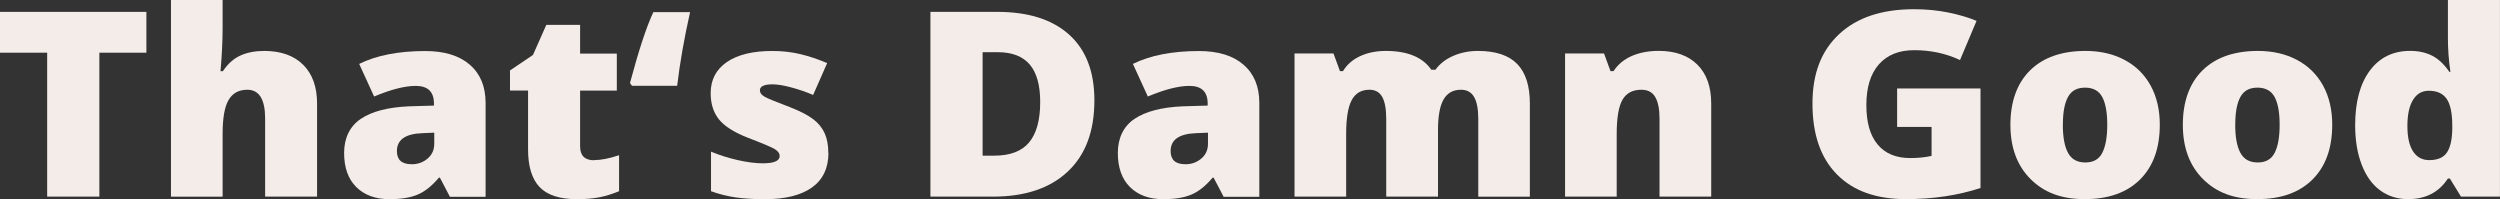
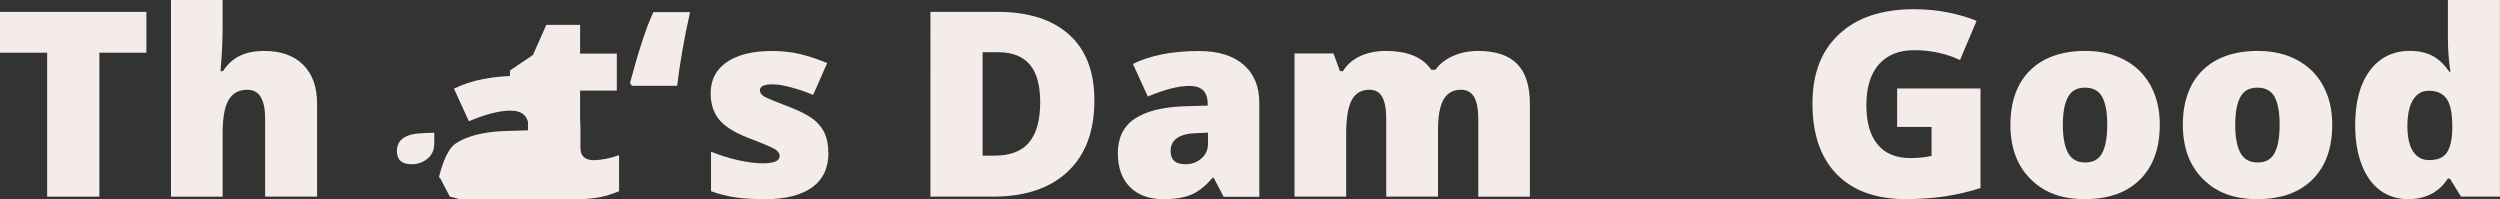
<svg xmlns="http://www.w3.org/2000/svg" id="Ebene_2" data-name="Ebene 2" viewBox="0 0 499.18 39.76">
  <rect x="0" y="0" width="499.18" height="39.76" fill="#333333" stroke="none" />
  <defs>
    <style>
      .cls-1 {
        fill: #f4ece8;
      }
    </style>
  </defs>
  <g id="Layer_2" data-name="Layer 2">
    <g>
      <path class="cls-1" d="M19.84,39.26h-10.42V10.52H0V2.37h29.23v8.15h-9.39v28.74Z" />
      <path class="cls-1" d="M52.94,39.26v-15.59c0-3.83-1.19-5.75-3.56-5.75-1.69,0-2.93.68-3.73,2.03-.8,1.35-1.2,3.6-1.2,6.75v12.57h-10.31V0h10.31v5.58c0,2.52-.14,5.4-.42,8.63h.48c.98-1.48,2.15-2.52,3.51-3.13,1.35-.61,2.93-.91,4.72-.91,3.34,0,5.94.92,7.79,2.76,1.85,1.84,2.78,4.42,2.78,7.73v18.6h-10.37Z" />
-       <path class="cls-1" d="M89.82,39.26l-1.98-3.78h-.21c-1.39,1.65-2.8,2.78-4.25,3.38-1.44.61-3.31.91-5.59.91-2.81,0-5.03-.81-6.65-2.42-1.62-1.61-2.43-3.88-2.43-6.81s1.11-5.31,3.32-6.8c2.22-1.49,5.42-2.33,9.63-2.51l4.99-.15v-.4c0-2.35-1.21-3.53-3.64-3.53-2.18,0-4.95.71-8.31,2.12l-2.98-6.51c3.48-1.72,7.88-2.57,13.19-2.57,3.83,0,6.8.91,8.9,2.73,2.1,1.82,3.15,4.36,3.15,7.62v18.75h-7.15ZM82.17,32.8c1.25,0,2.32-.38,3.21-1.14.89-.76,1.33-1.74,1.33-2.95v-2.22l-2.37.1c-3.39.12-5.09,1.31-5.09,3.58,0,1.75.98,2.62,2.93,2.62Z" />
+       <path class="cls-1" d="M89.82,39.26l-1.98-3.78h-.21s1.11-5.31,3.32-6.8c2.22-1.49,5.42-2.33,9.63-2.51l4.99-.15v-.4c0-2.35-1.21-3.53-3.64-3.53-2.18,0-4.95.71-8.31,2.12l-2.98-6.51c3.48-1.72,7.88-2.57,13.19-2.57,3.83,0,6.8.91,8.9,2.73,2.1,1.82,3.15,4.36,3.15,7.62v18.75h-7.15ZM82.17,32.8c1.25,0,2.32-.38,3.21-1.14.89-.76,1.33-1.74,1.33-2.95v-2.22l-2.37.1c-3.39.12-5.09,1.31-5.09,3.58,0,1.75.98,2.62,2.93,2.62Z" />
      <path class="cls-1" d="M118.62,31.97c1.39,0,3.05-.33,4.99-.98v7.19c-1.39.57-2.71.98-3.97,1.22-1.26.24-2.73.37-4.42.37-3.46,0-5.96-.81-7.49-2.43-1.53-1.62-2.29-4.12-2.29-7.48v-11.78h-3.61v-4.01l4.59-3.1,2.66-6h6.75v5.73h7.33v7.39h-7.33v11.13c0,1.85.93,2.78,2.8,2.78Z" />
      <path class="cls-1" d="M126.19,17.13l-.4-.56c1.76-6.58,3.31-11.29,4.67-14.15h7.33c-1.18,5.25-2.04,10.15-2.58,14.71h-9.02Z" />
      <path class="cls-1" d="M165.42,30.48c0,3.06-1.09,5.37-3.27,6.94-2.18,1.56-5.31,2.35-9.39,2.35-2.22,0-4.14-.11-5.78-.34-1.64-.23-3.31-.64-5.01-1.25v-7.9c1.6.67,3.35,1.23,5.26,1.67,1.91.44,3.61.66,5.1.66,2.23,0,3.35-.49,3.35-1.46,0-.5-.31-.96-.94-1.35-.62-.39-2.44-1.16-5.45-2.31-2.74-1.08-4.66-2.3-5.75-3.67s-1.64-3.11-1.64-5.21c0-2.66,1.07-4.73,3.22-6.21,2.15-1.48,5.18-2.22,9.1-2.22,1.97,0,3.82.21,5.55.62,1.73.41,3.53,1.01,5.39,1.8l-2.8,6.36c-1.37-.59-2.82-1.09-4.35-1.5s-2.78-.62-3.75-.62c-1.69,0-2.53.4-2.53,1.19,0,.49.29.9.88,1.25.59.35,2.29,1.05,5.1,2.11,2.09.82,3.65,1.63,4.68,2.42,1.03.79,1.78,1.72,2.27,2.79.48,1.07.73,2.37.73,3.9Z" />
      <path class="cls-1" d="M218.52,20.03c0,6.16-1.77,10.9-5.32,14.23-3.54,3.33-8.52,5-14.94,5h-12.48V2.37h13.35c6.19,0,10.97,1.51,14.34,4.54,3.37,3.03,5.05,7.4,5.05,13.12ZM207.7,20.39c0-3.38-.7-5.89-2.1-7.52-1.4-1.63-3.52-2.45-6.37-2.45h-3.03v20.66h2.32c3.17,0,5.49-.88,6.96-2.64s2.22-4.44,2.22-8.06Z" />
      <path class="cls-1" d="M244.31,39.26l-1.98-3.78h-.21c-1.39,1.65-2.8,2.78-4.25,3.38-1.44.61-3.31.91-5.59.91-2.81,0-5.03-.81-6.65-2.42-1.62-1.61-2.43-3.88-2.43-6.81s1.11-5.31,3.32-6.8c2.22-1.49,5.42-2.33,9.63-2.51l4.99-.15v-.4c0-2.35-1.21-3.53-3.64-3.53-2.18,0-4.95.71-8.31,2.12l-2.98-6.51c3.48-1.72,7.88-2.57,13.19-2.57,3.83,0,6.8.91,8.9,2.73,2.1,1.82,3.15,4.36,3.15,7.62v18.75h-7.15ZM236.66,32.8c1.25,0,2.32-.38,3.21-1.14.89-.76,1.33-1.74,1.33-2.95v-2.22l-2.37.1c-3.39.12-5.09,1.31-5.09,3.58,0,1.75.98,2.62,2.93,2.62Z" />
      <path class="cls-1" d="M295.17,39.26v-15.54c0-1.93-.28-3.39-.83-4.35s-1.43-1.45-2.62-1.45c-1.58,0-2.74.65-3.48,1.94-.74,1.3-1.11,3.32-1.11,6.08v13.32h-10.34v-15.54c0-1.93-.26-3.39-.79-4.35s-1.38-1.45-2.56-1.45c-1.62,0-2.8.69-3.54,2.07-.74,1.38-1.11,3.63-1.11,6.76v12.51h-10.31V10.67h7.78l1.29,3.53h.61c.79-1.31,1.94-2.31,3.44-3,1.5-.69,3.21-1.03,5.13-1.03,4.31,0,7.33,1.25,9.07,3.76h.82c.84-1.18,2.02-2.1,3.52-2.76,1.5-.66,3.16-1,4.97-1,3.53,0,6.15.87,7.83,2.6,1.69,1.73,2.53,4.37,2.53,7.9v18.6h-10.31Z" />
-       <path class="cls-1" d="M331.36,39.26v-15.59c0-1.9-.29-3.33-.86-4.3s-1.49-1.45-2.76-1.45c-1.74,0-3,.66-3.77,1.99s-1.16,3.61-1.16,6.84v12.51h-10.31V10.67h7.78l1.29,3.53h.61c.88-1.35,2.1-2.35,3.65-3.03,1.56-.67,3.34-1.01,5.37-1.01,3.31,0,5.88.92,7.72,2.75,1.84,1.83,2.76,4.42,2.76,7.75v18.6h-10.31Z" />
      <path class="cls-1" d="M378.81,17.66h16.64v19.88c-4.52,1.48-9.49,2.22-14.9,2.22-5.94,0-10.54-1.65-13.78-4.95-3.25-3.3-4.87-8-4.87-14.1s1.78-10.59,5.33-13.9c3.55-3.31,8.53-4.97,14.93-4.97,2.43,0,4.72.22,6.87.66,2.15.44,4.03.99,5.63,1.67l-3.3,7.82c-2.78-1.31-5.83-1.97-9.15-1.97-3.04,0-5.39.95-7.06,2.84-1.66,1.89-2.49,4.6-2.49,8.11s.75,6.08,2.25,7.88c1.5,1.81,3.67,2.71,6.5,2.71,1.55,0,2.97-.14,4.27-.43v-5.78h-6.88v-7.7Z" />
      <path class="cls-1" d="M431.25,24.9c0,4.68-1.31,8.32-3.94,10.94-2.63,2.62-6.31,3.92-11.04,3.92s-8.15-1.34-10.83-4.01c-2.68-2.67-4.02-6.29-4.02-10.85s1.31-8.28,3.94-10.86,6.32-3.87,11.07-3.87c2.94,0,5.53.6,7.78,1.79s3.99,2.91,5.21,5.13c1.22,2.23,1.83,4.83,1.83,7.81ZM411.89,24.9c0,2.46.34,4.33,1.03,5.61.69,1.29,1.84,1.93,3.46,1.93s2.73-.64,3.39-1.93c.66-1.29.99-3.16.99-5.61s-.33-4.28-1-5.53c-.67-1.24-1.81-1.87-3.43-1.87s-2.72.62-3.4,1.85c-.69,1.24-1.03,3.08-1.03,5.54Z" />
      <path class="cls-1" d="M465.68,24.9c0,4.68-1.31,8.32-3.94,10.94-2.63,2.62-6.31,3.92-11.04,3.92s-8.15-1.34-10.83-4.01c-2.68-2.67-4.02-6.29-4.02-10.85s1.31-8.28,3.94-10.86,6.32-3.87,11.07-3.87c2.94,0,5.53.6,7.78,1.79s3.99,2.91,5.21,5.13c1.22,2.23,1.83,4.83,1.83,7.81ZM446.31,24.9c0,2.46.34,4.33,1.03,5.61.69,1.29,1.84,1.93,3.46,1.93s2.73-.64,3.39-1.93c.66-1.29.99-3.16.99-5.61s-.33-4.28-1-5.53c-.67-1.24-1.81-1.87-3.43-1.87s-2.72.62-3.4,1.85c-.69,1.24-1.03,3.08-1.03,5.54Z" />
      <path class="cls-1" d="M480.84,39.76c-2.13,0-3.99-.58-5.58-1.74-1.59-1.16-2.82-2.87-3.69-5.12-.87-2.25-1.31-4.89-1.31-7.9,0-4.64.98-8.28,2.93-10.9s4.63-3.94,8.05-3.94c1.67,0,3.13.32,4.39.96,1.26.64,2.4,1.72,3.44,3.23h.21c-.33-2.24-.5-4.47-.5-6.71V0h10.39v39.26h-7.78l-2.22-3.61h-.4c-1.78,2.74-4.42,4.11-7.94,4.11ZM485.06,31.97c1.65,0,2.82-.5,3.5-1.49s1.04-2.52,1.09-4.59v-.78c0-2.52-.38-4.32-1.13-5.39-.76-1.07-1.94-1.6-3.56-1.6-1.35,0-2.41.61-3.15,1.83-.75,1.22-1.12,2.96-1.12,5.21s.38,3.91,1.13,5.07c.76,1.16,1.84,1.74,3.24,1.74Z" />
    </g>
  </g>
</svg>